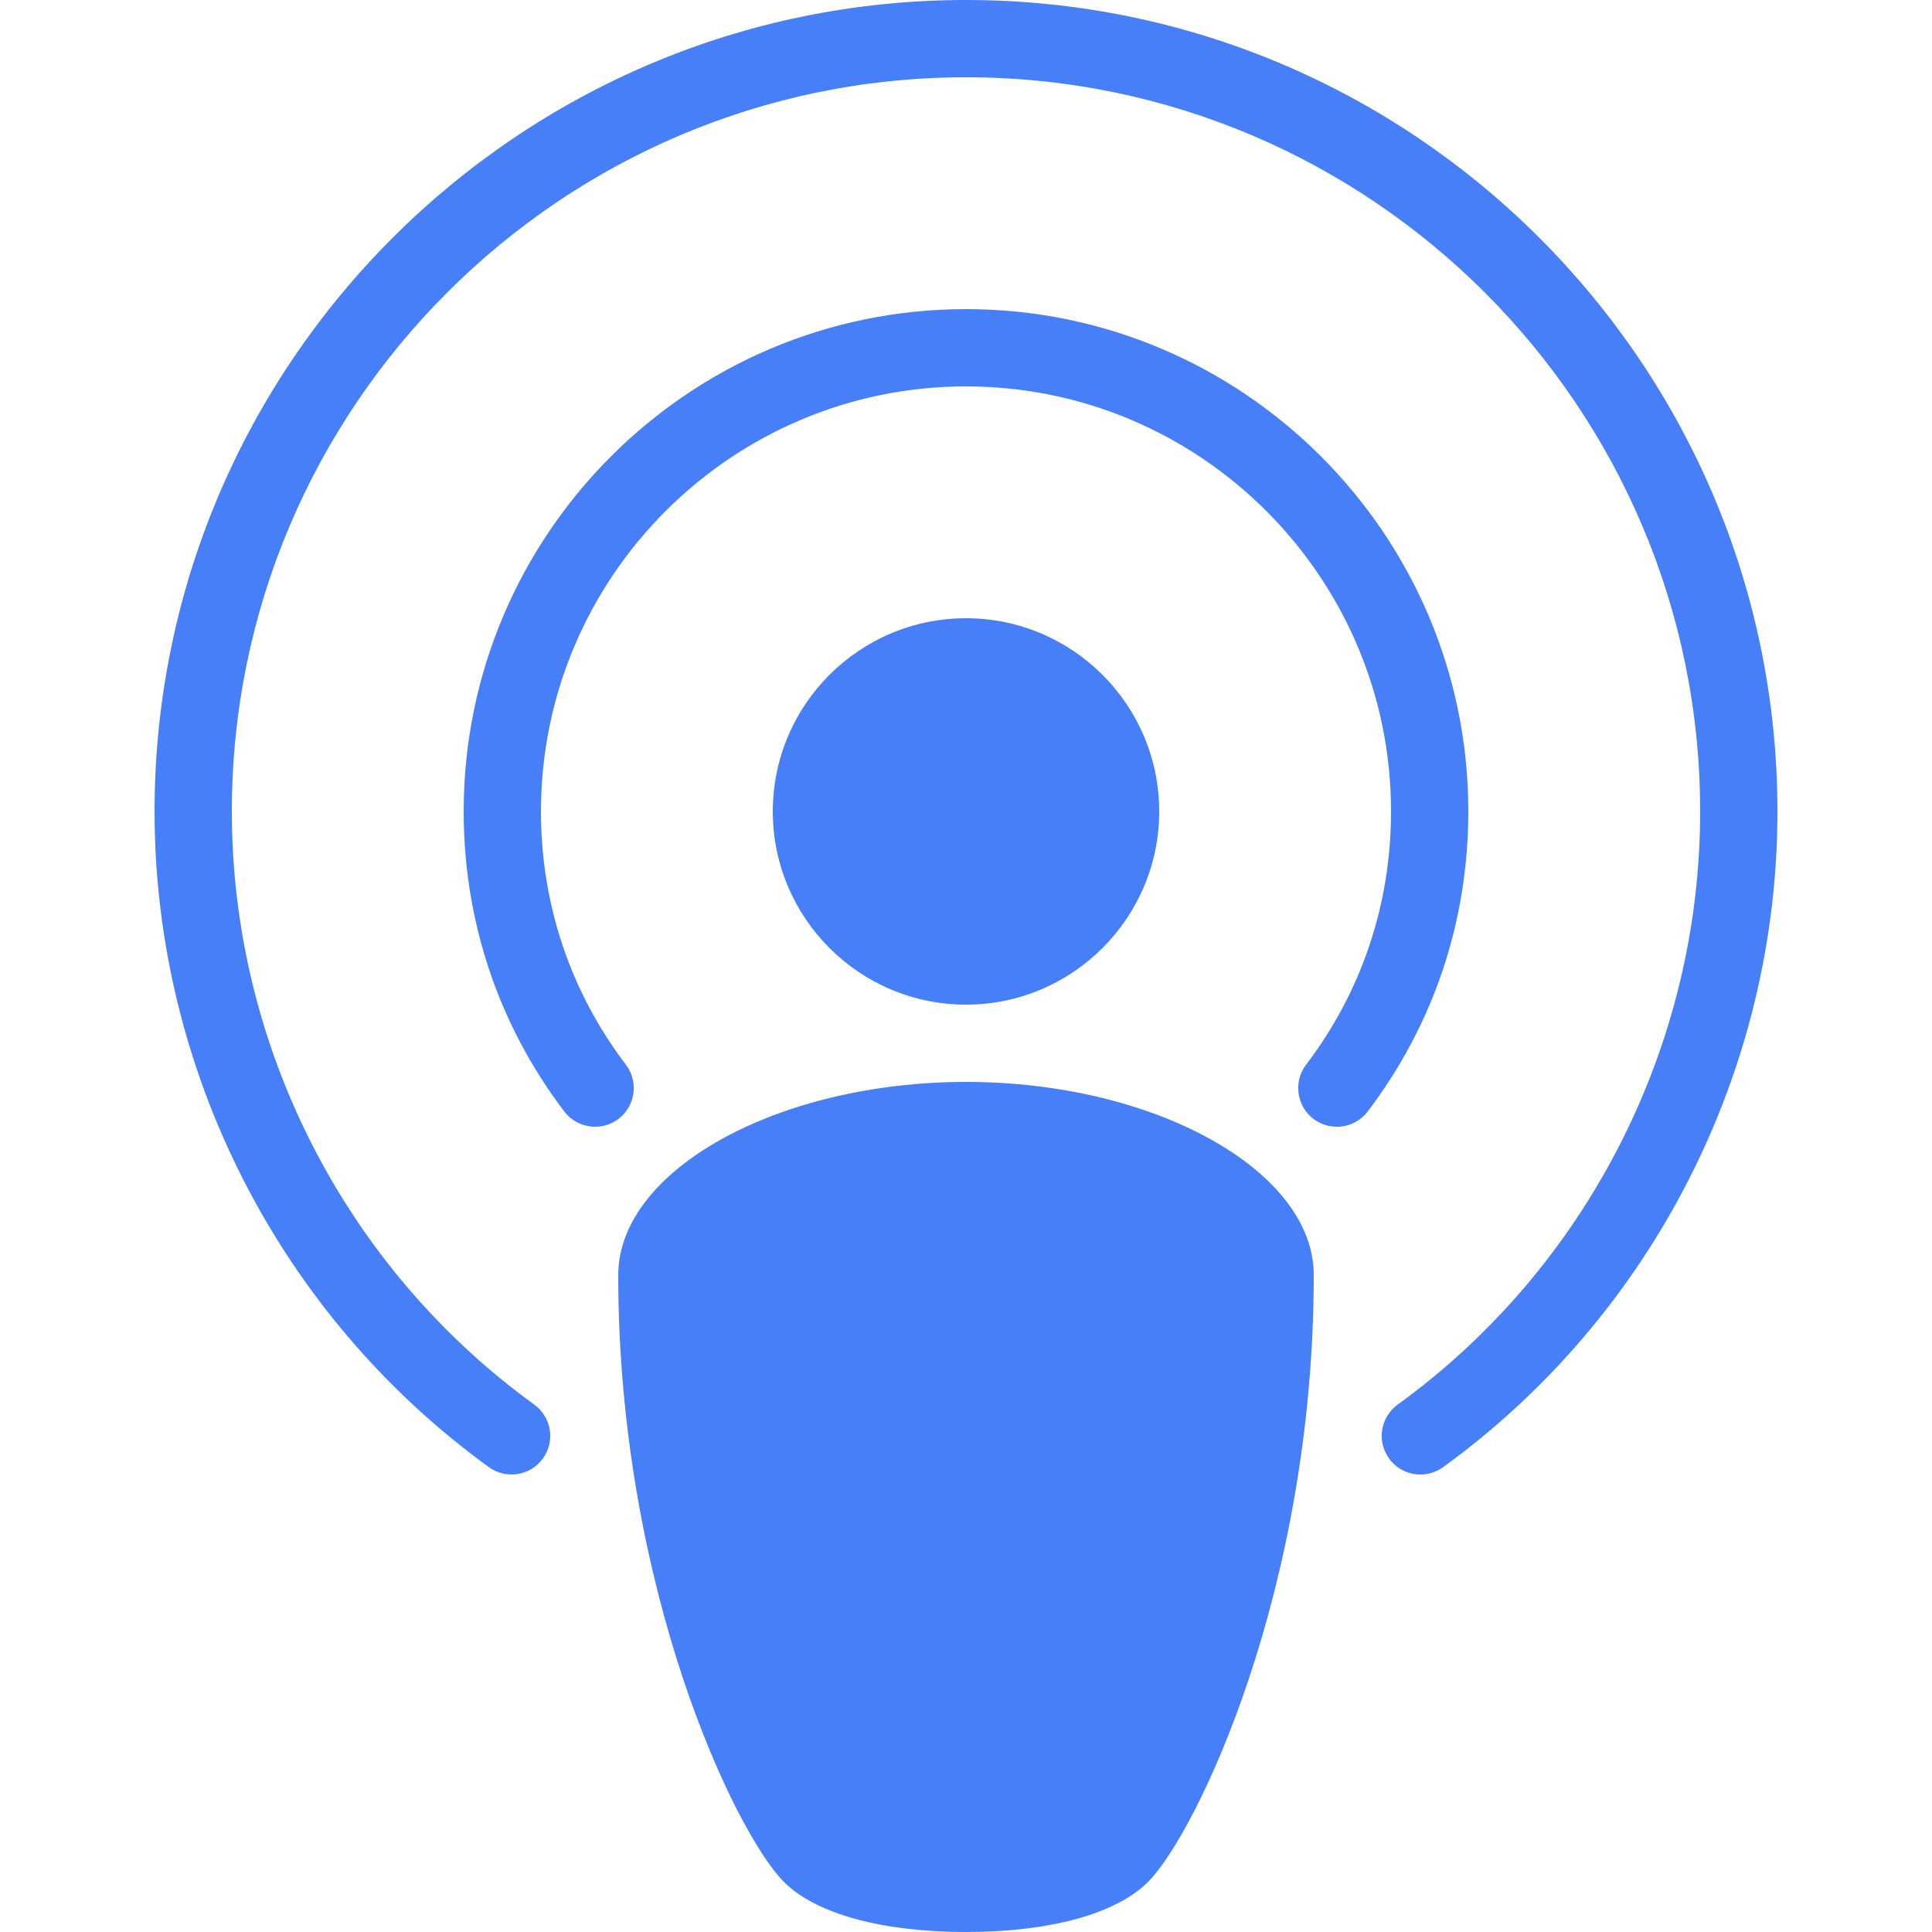
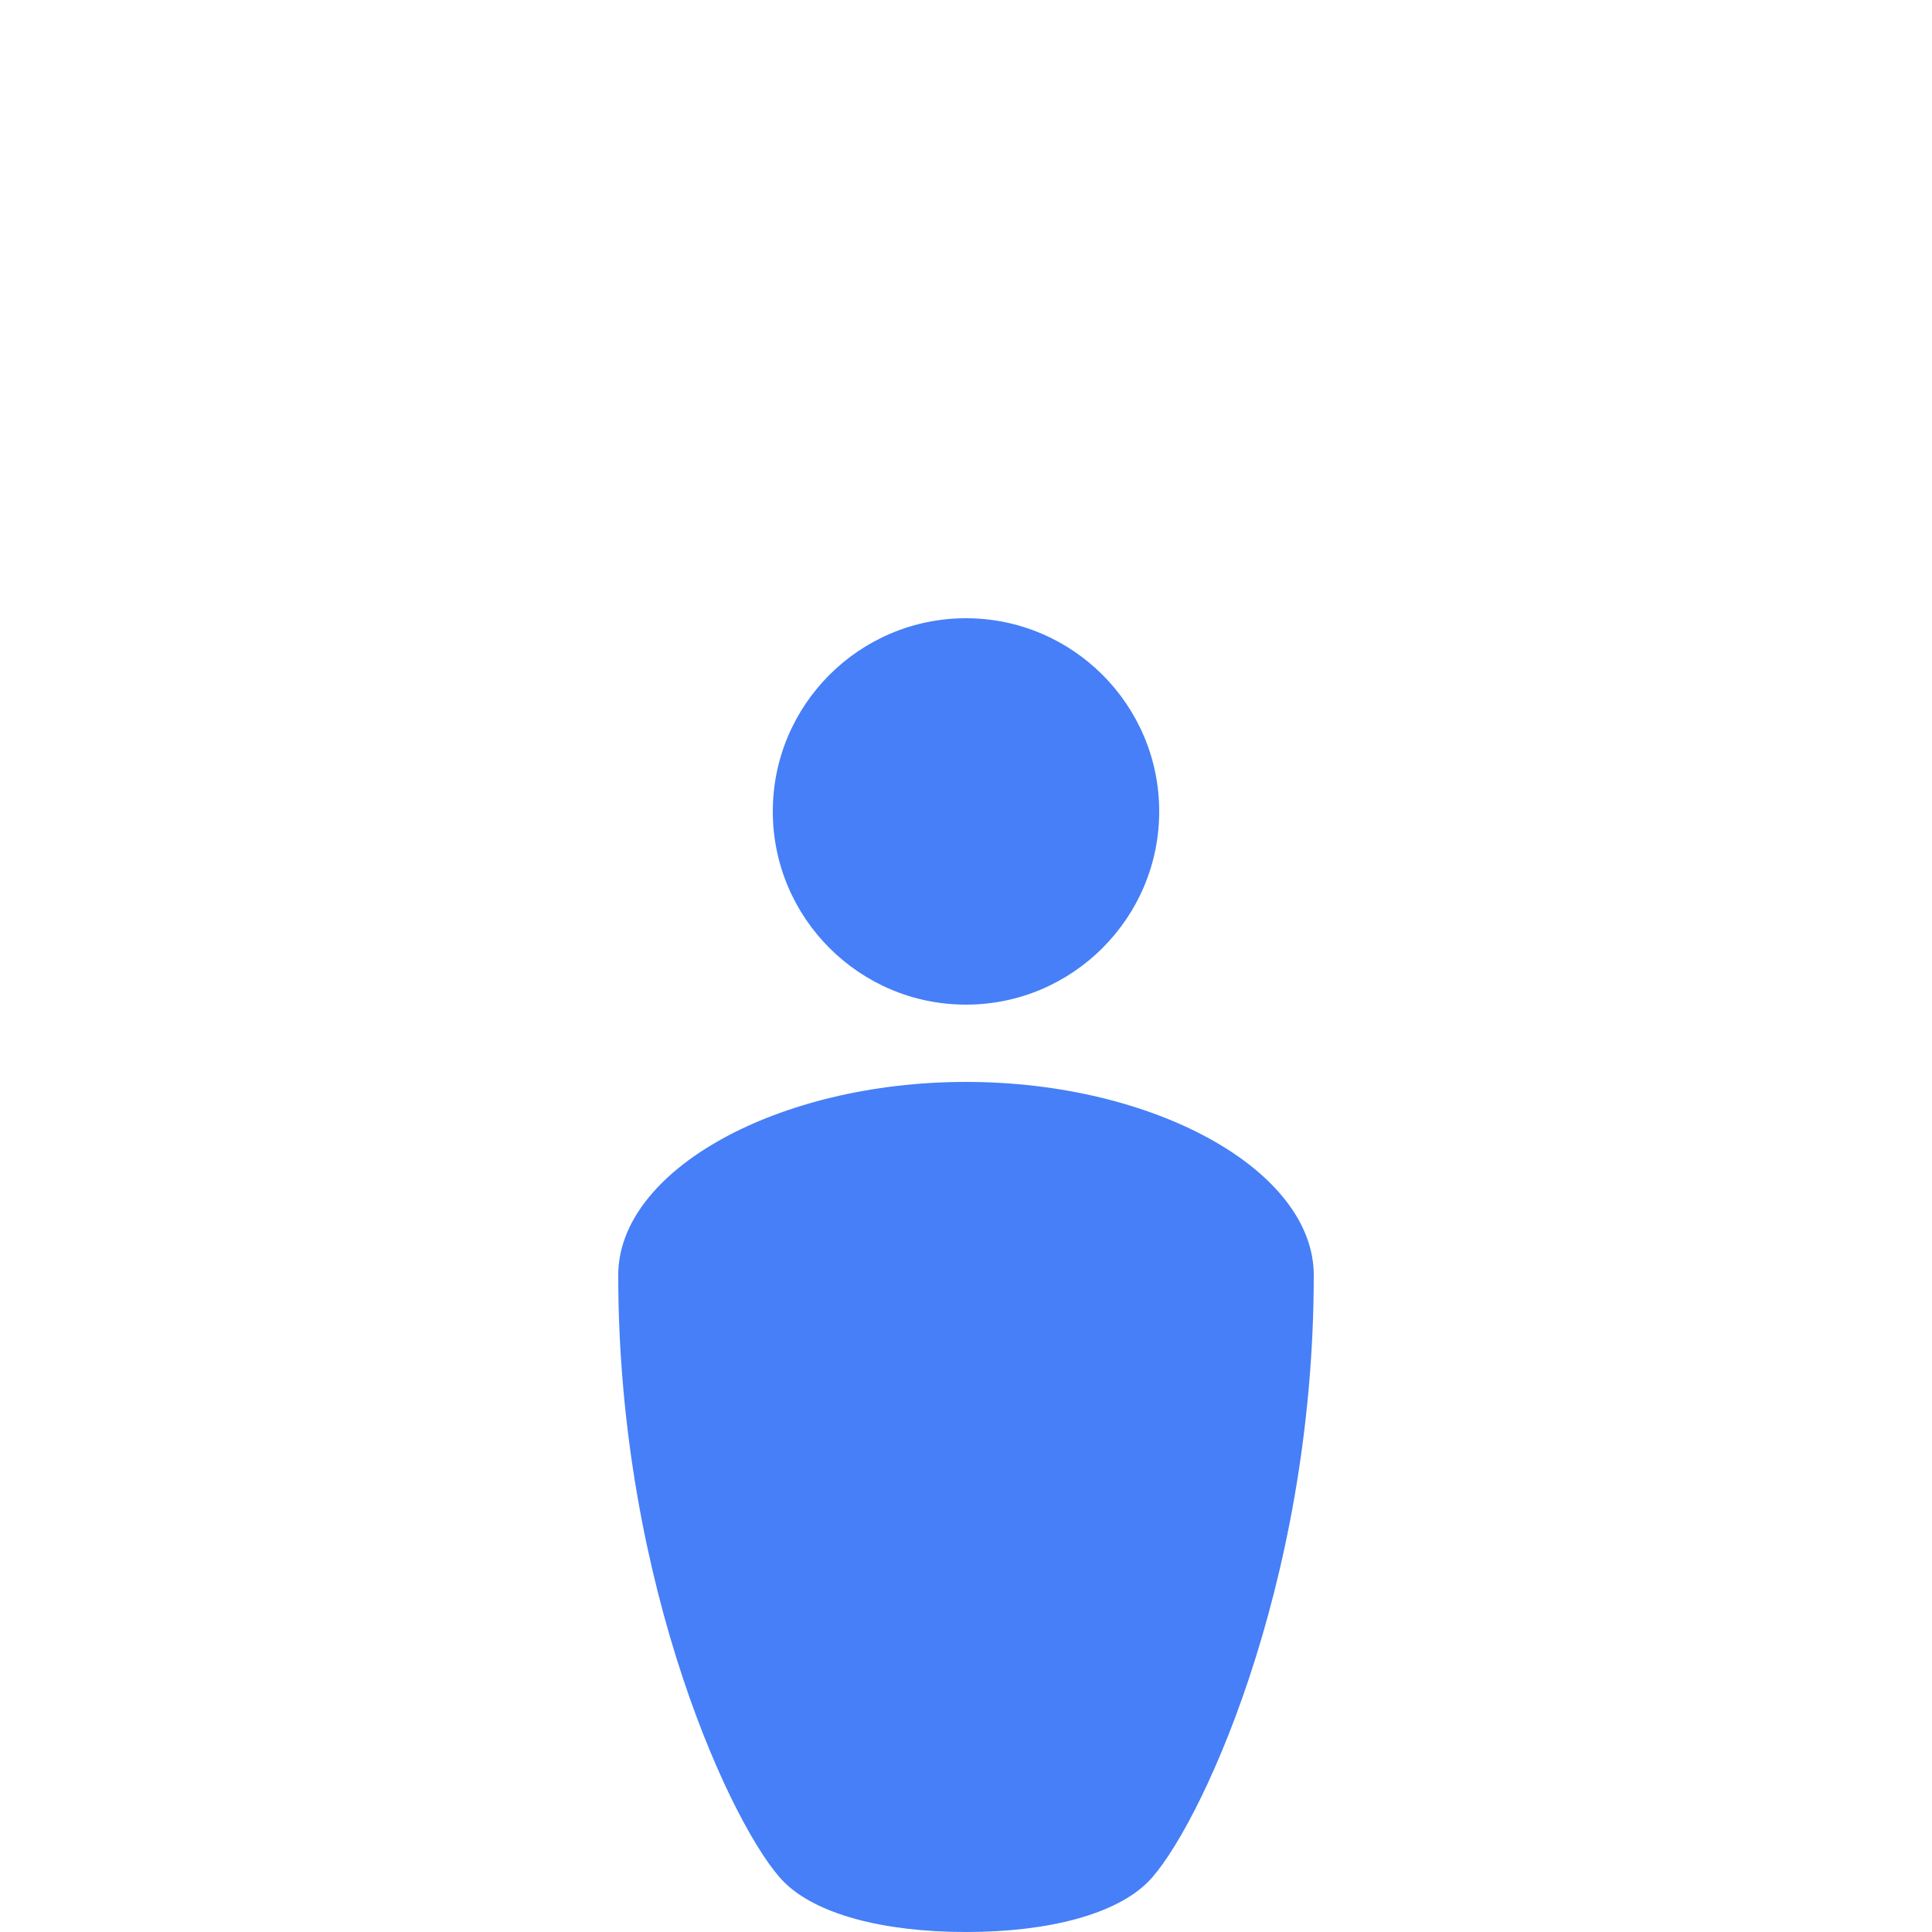
<svg xmlns="http://www.w3.org/2000/svg" width="24" height="24" viewBox="0 0 24 24" fill="none">
  <path d="M14.4 10.08C14.4 8.756 13.323 7.68 12 7.68C10.676 7.68 9.6 8.756 9.6 10.08C9.6 11.403 10.676 12.48 12 12.48C13.323 12.48 14.4 11.403 14.4 10.08ZM12 13.44C9.658 13.44 7.68 14.539 7.68 15.84C7.68 19.741 9.134 22.773 9.74 23.38C10.135 23.774 10.958 24 12 24C13.041 24 13.864 23.774 14.259 23.38C14.865 22.773 16.32 19.741 16.32 15.84C16.32 14.539 14.341 13.44 12 13.44Z" fill="#467FF7" />
-   <path d="M12 0C6.442 0 1.92 4.522 1.92 10.08C1.92 13.297 3.472 16.341 6.074 18.226C6.286 18.379 6.588 18.335 6.744 18.118C6.9 17.903 6.851 17.604 6.636 17.448C4.284 15.744 2.88 12.99 2.88 10.08C2.88 5.052 6.971 0.96 12 0.96C17.028 0.96 21.12 5.052 21.12 10.08C21.12 12.99 19.715 15.744 17.363 17.448C17.148 17.604 17.099 17.903 17.256 18.118C17.349 18.249 17.497 18.317 17.645 18.317C17.743 18.317 17.841 18.287 17.926 18.226C20.528 16.341 22.08 13.297 22.08 10.08C22.08 4.522 17.558 0 12 0Z" fill="#467FF7" />
-   <path d="M12 3.84C8.559 3.84 5.76 6.639 5.76 10.08C5.76 11.442 6.192 12.731 7.01 13.807C7.087 13.909 7.201 13.975 7.327 13.992C7.453 14.01 7.581 13.976 7.683 13.9C7.894 13.739 7.935 13.437 7.775 13.226C7.085 12.319 6.72 11.23 6.72 10.08C6.72 7.169 9.089 4.8 12 4.8C14.91 4.8 17.28 7.169 17.28 10.08C17.28 11.23 16.915 12.319 16.225 13.226C16.064 13.437 16.106 13.739 16.317 13.9C16.401 13.963 16.503 13.997 16.608 13.997C16.752 13.997 16.896 13.931 16.99 13.807C17.808 12.731 18.24 11.442 18.24 10.08C18.24 6.639 15.44 3.84 12 3.84Z" fill="#467FF7" />
</svg>